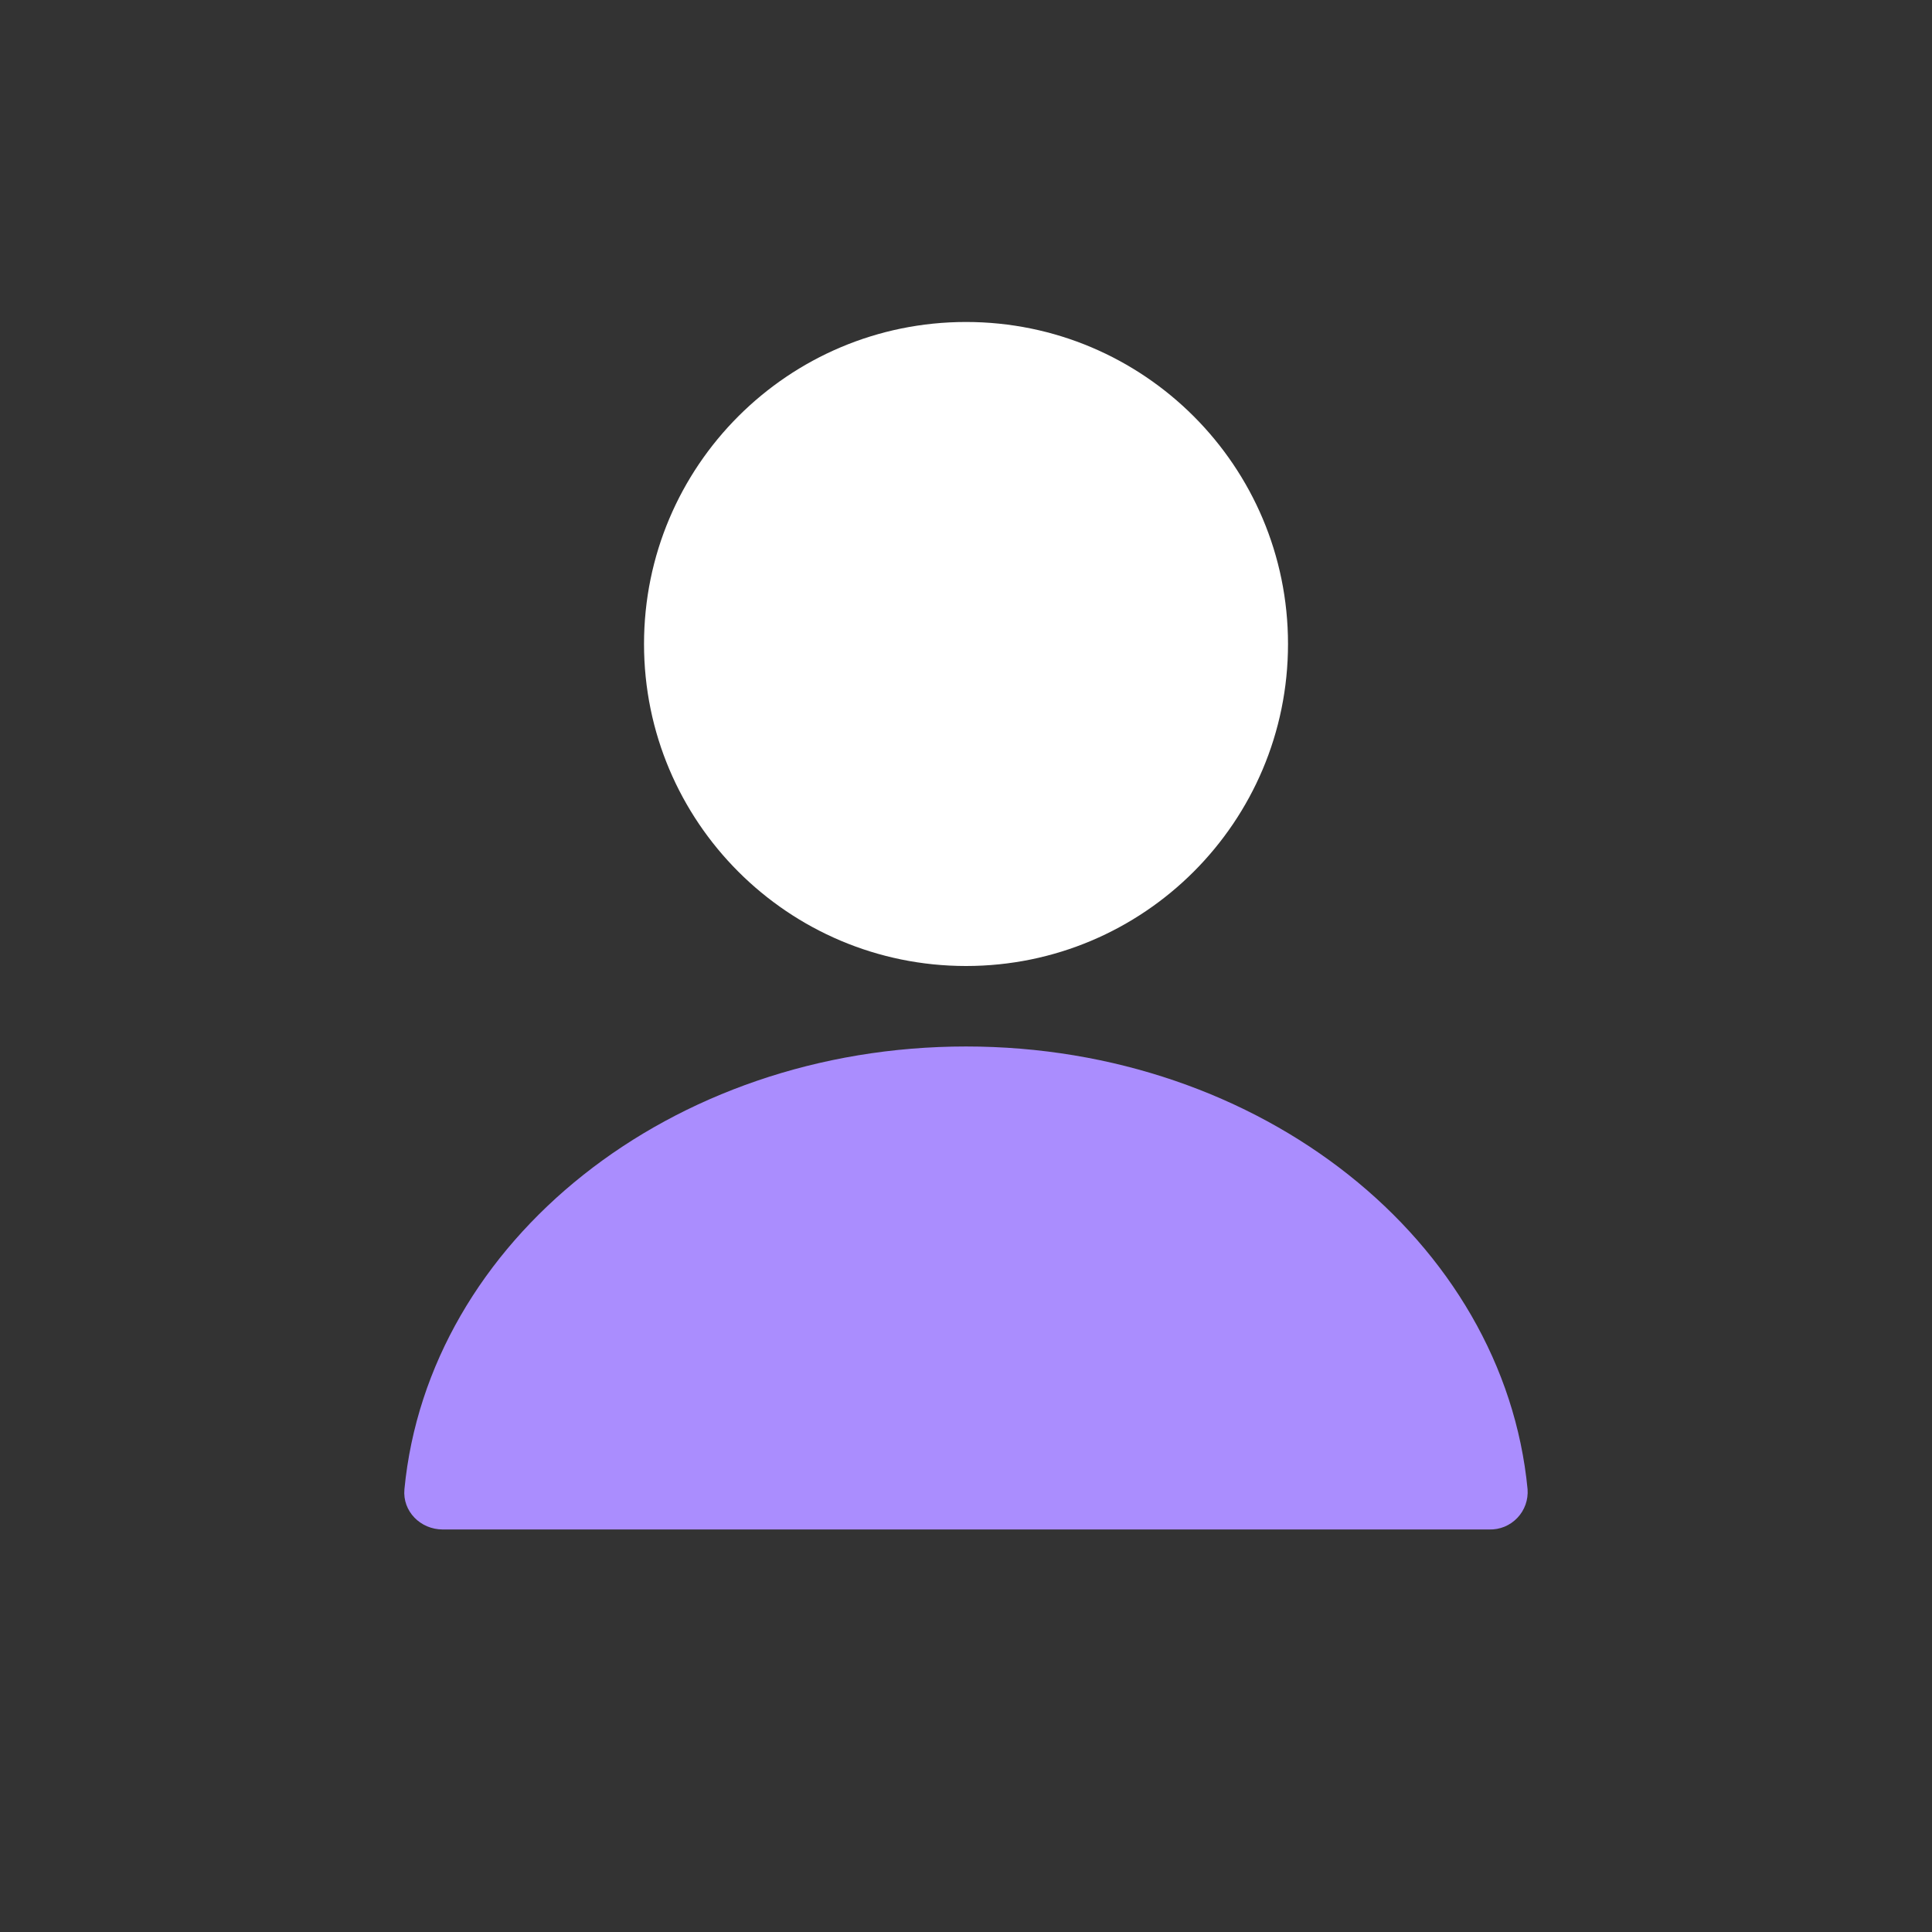
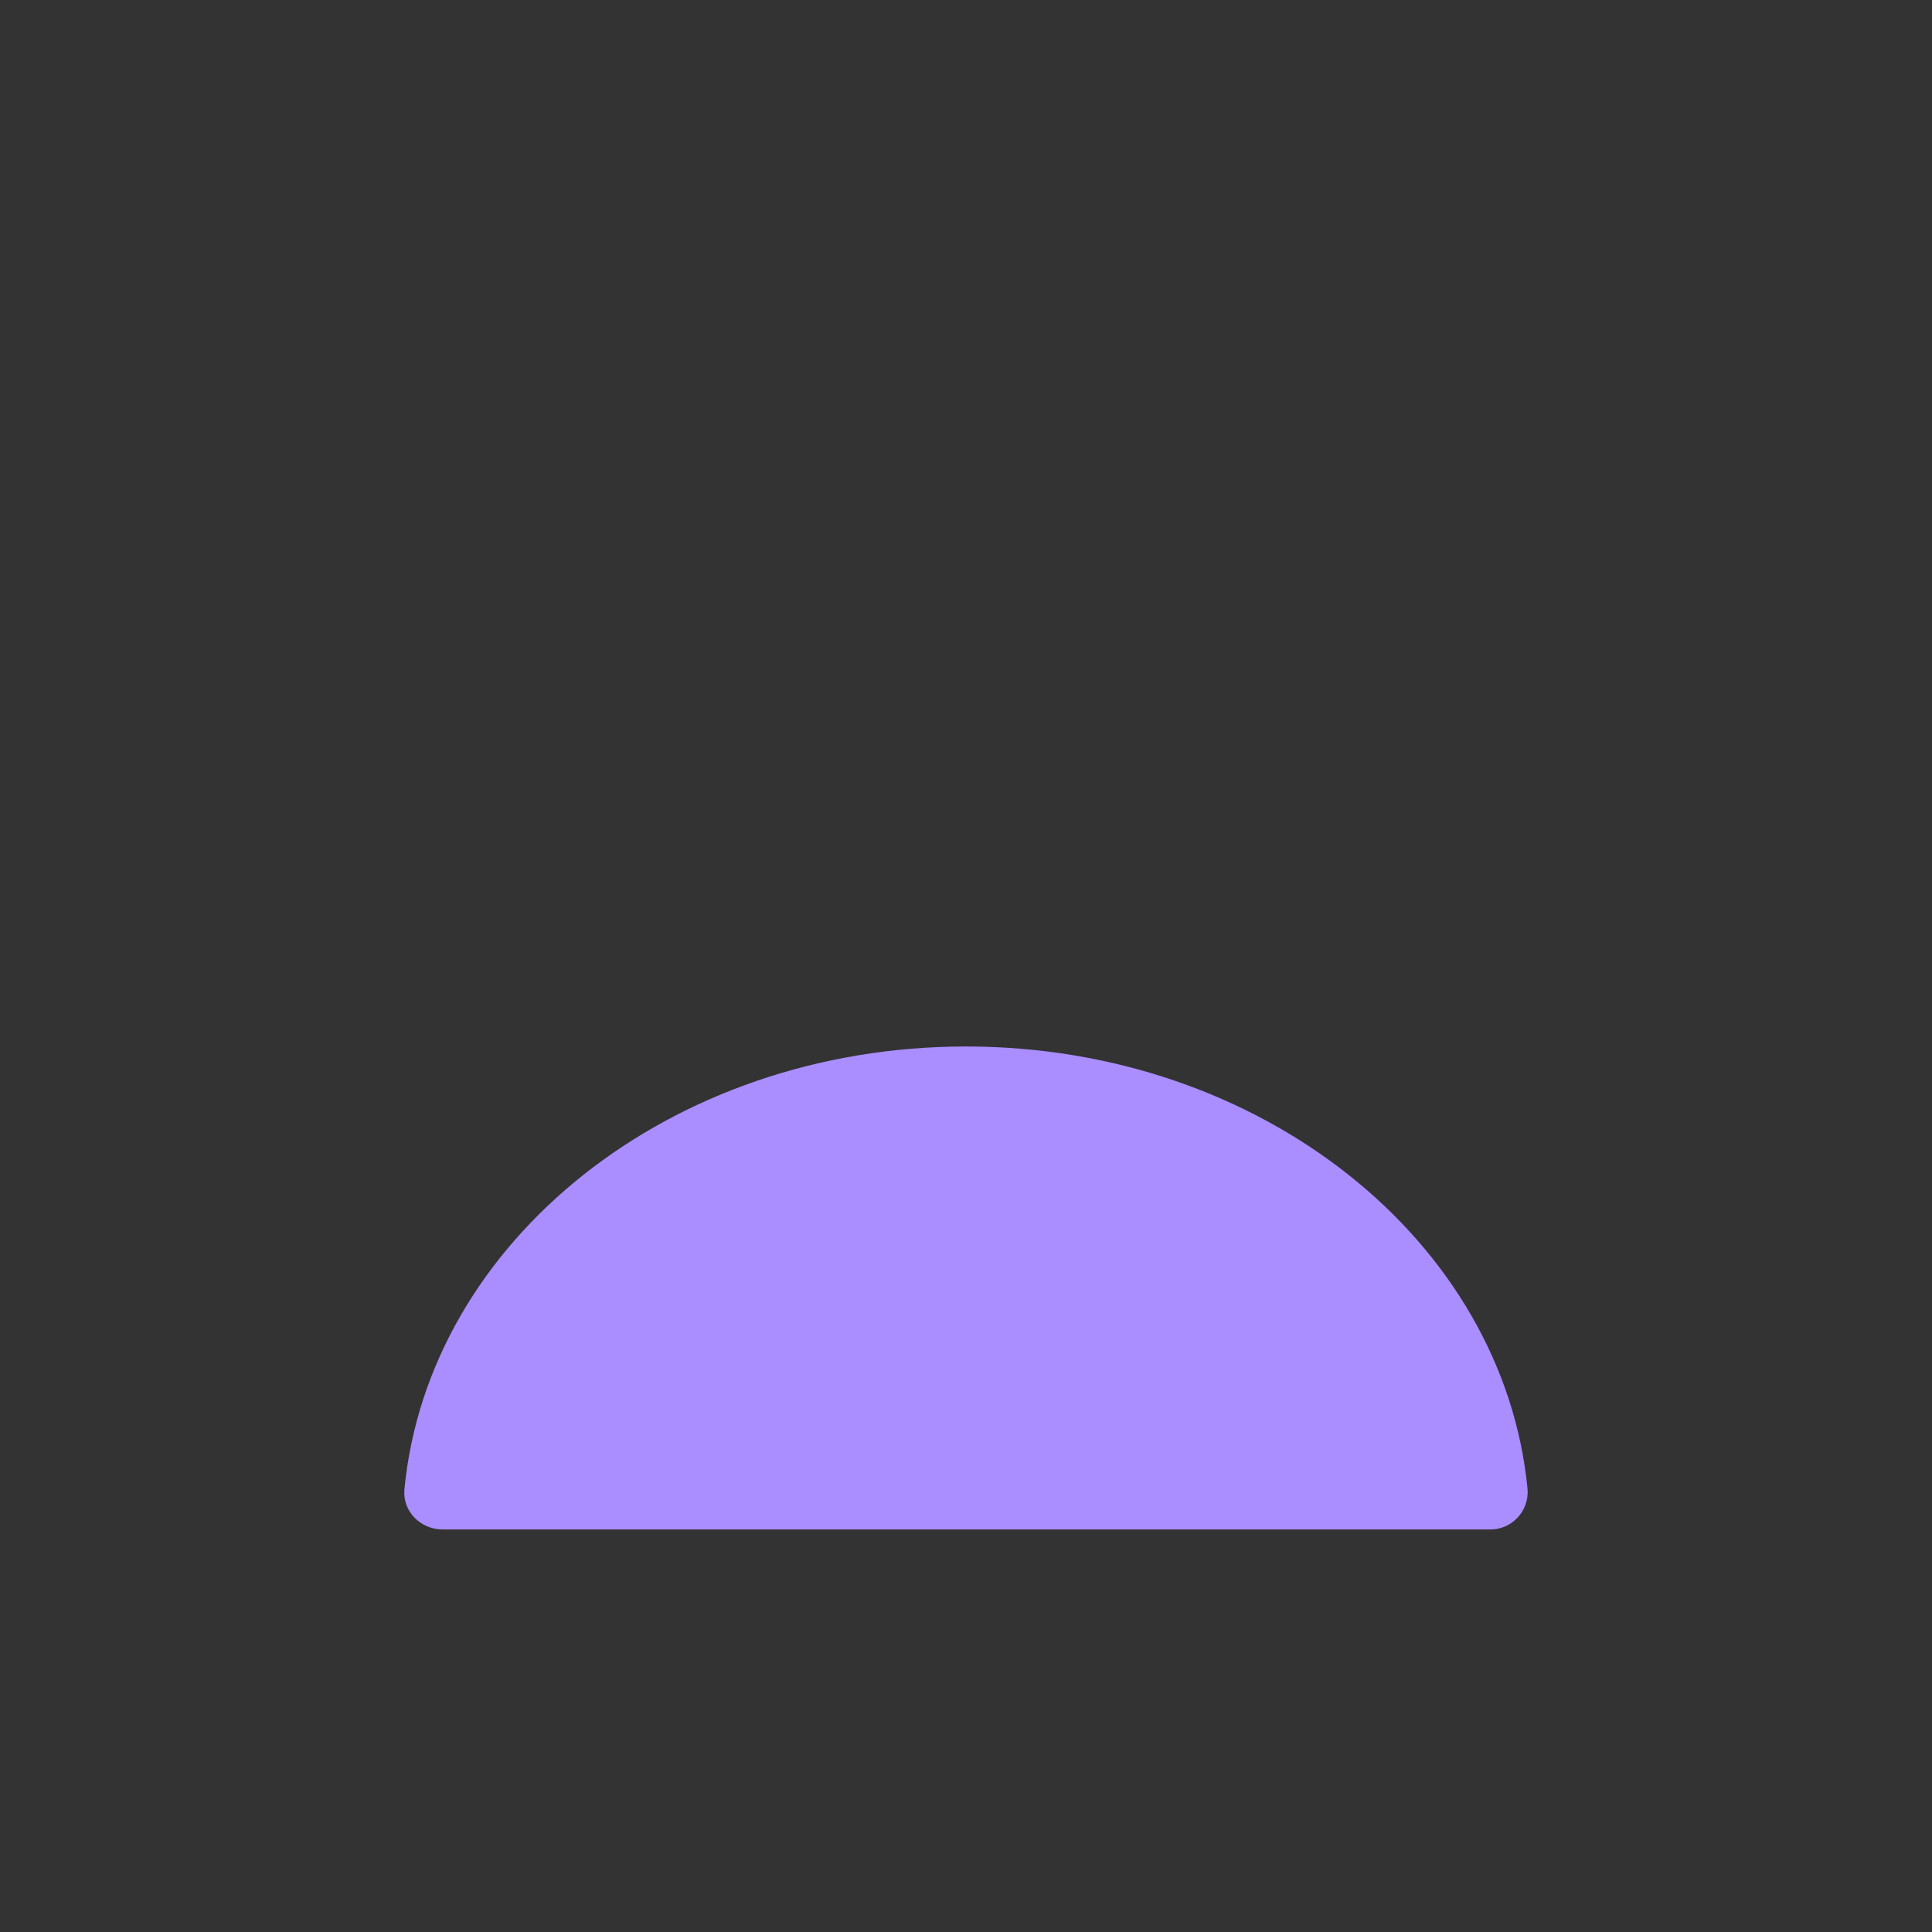
<svg xmlns="http://www.w3.org/2000/svg" width="67" height="67" viewBox="0 0 67 67" fill="none">
  <rect x="0" y="0" width="67" height="67" fill="#333333" stroke="none" />
-   <path d="M33.501 33.5C39.668 33.5 44.667 28.5 44.667 22.333C44.667 16.166 39.668 11.166 33.501 11.166C27.334 11.166 22.334 16.166 22.334 22.333C22.334 28.5 27.334 33.5 33.501 33.5Z" fill="white" />
  <path fill-rule="evenodd" clip-rule="evenodd" d="M33.5 36.291C23.255 36.291 14.852 43.047 14.025 51.646C13.953 52.413 14.584 53.041 15.354 53.041H51.646C51.827 53.046 52.008 53.013 52.176 52.944C52.344 52.874 52.495 52.77 52.62 52.639C52.746 52.507 52.842 52.351 52.903 52.18C52.964 52.009 52.988 51.827 52.975 51.646C52.148 43.047 43.745 36.291 33.5 36.291Z" fill="#AA8DFE" />
</svg>